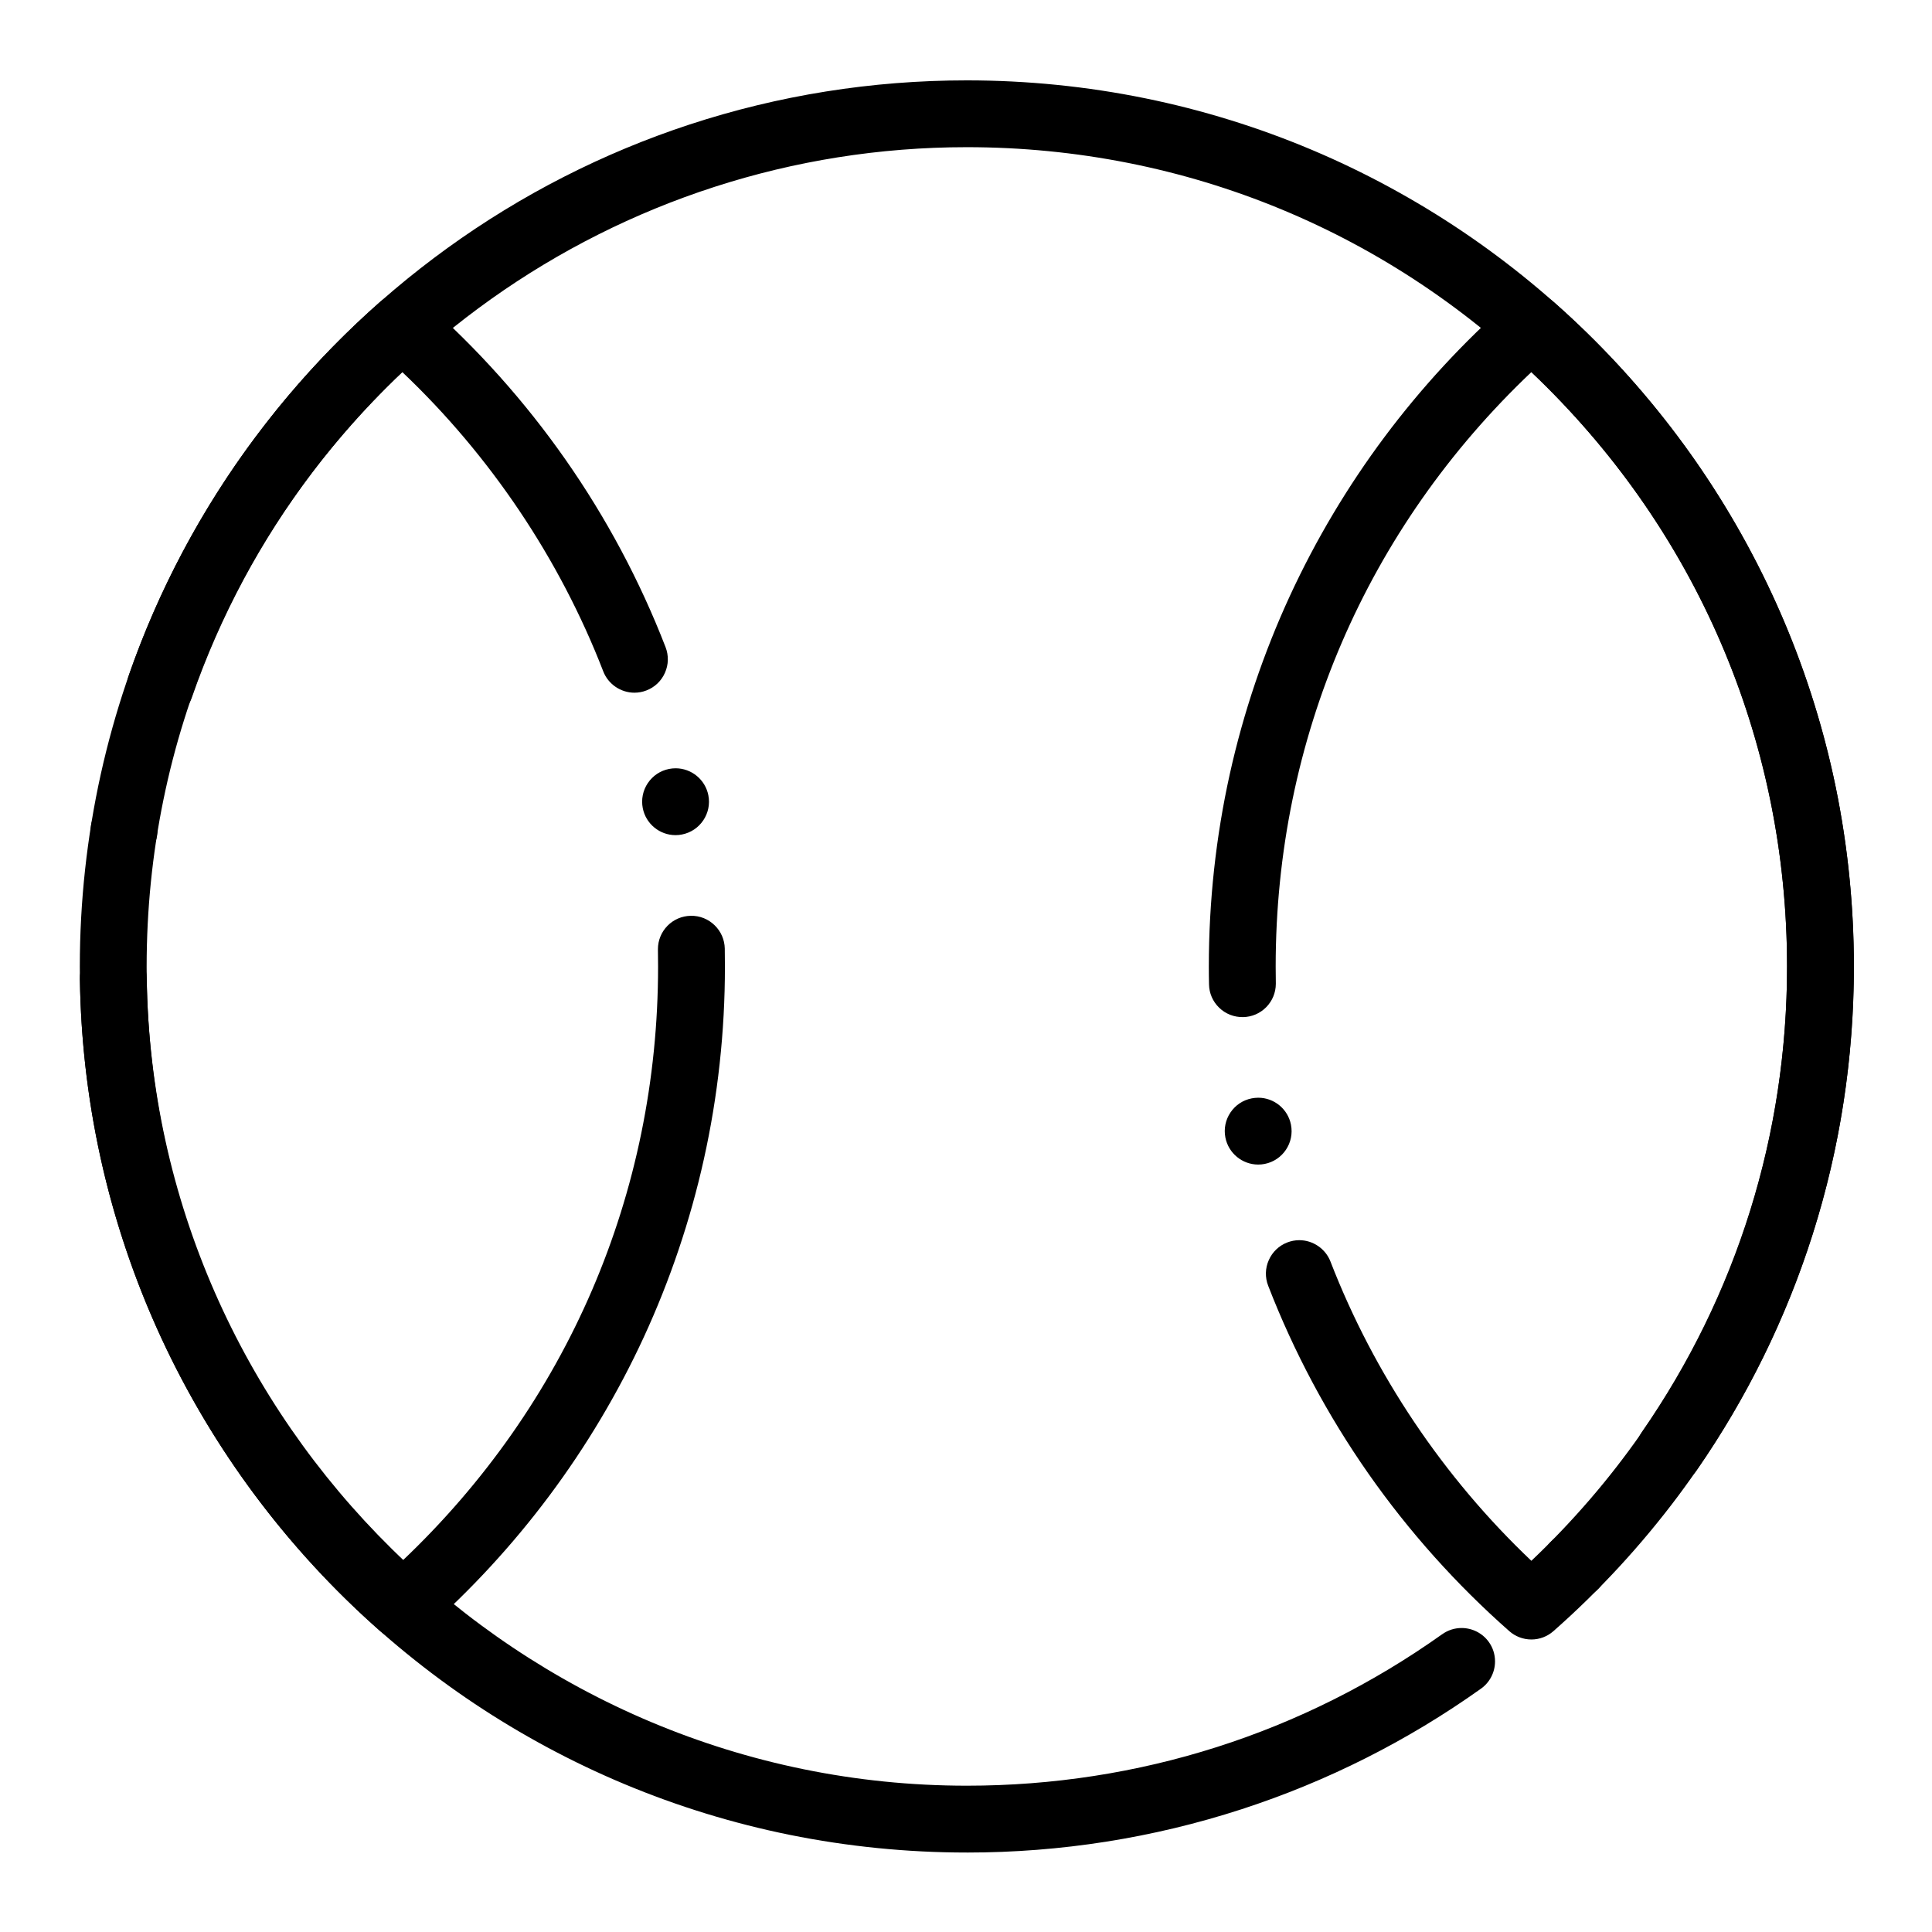
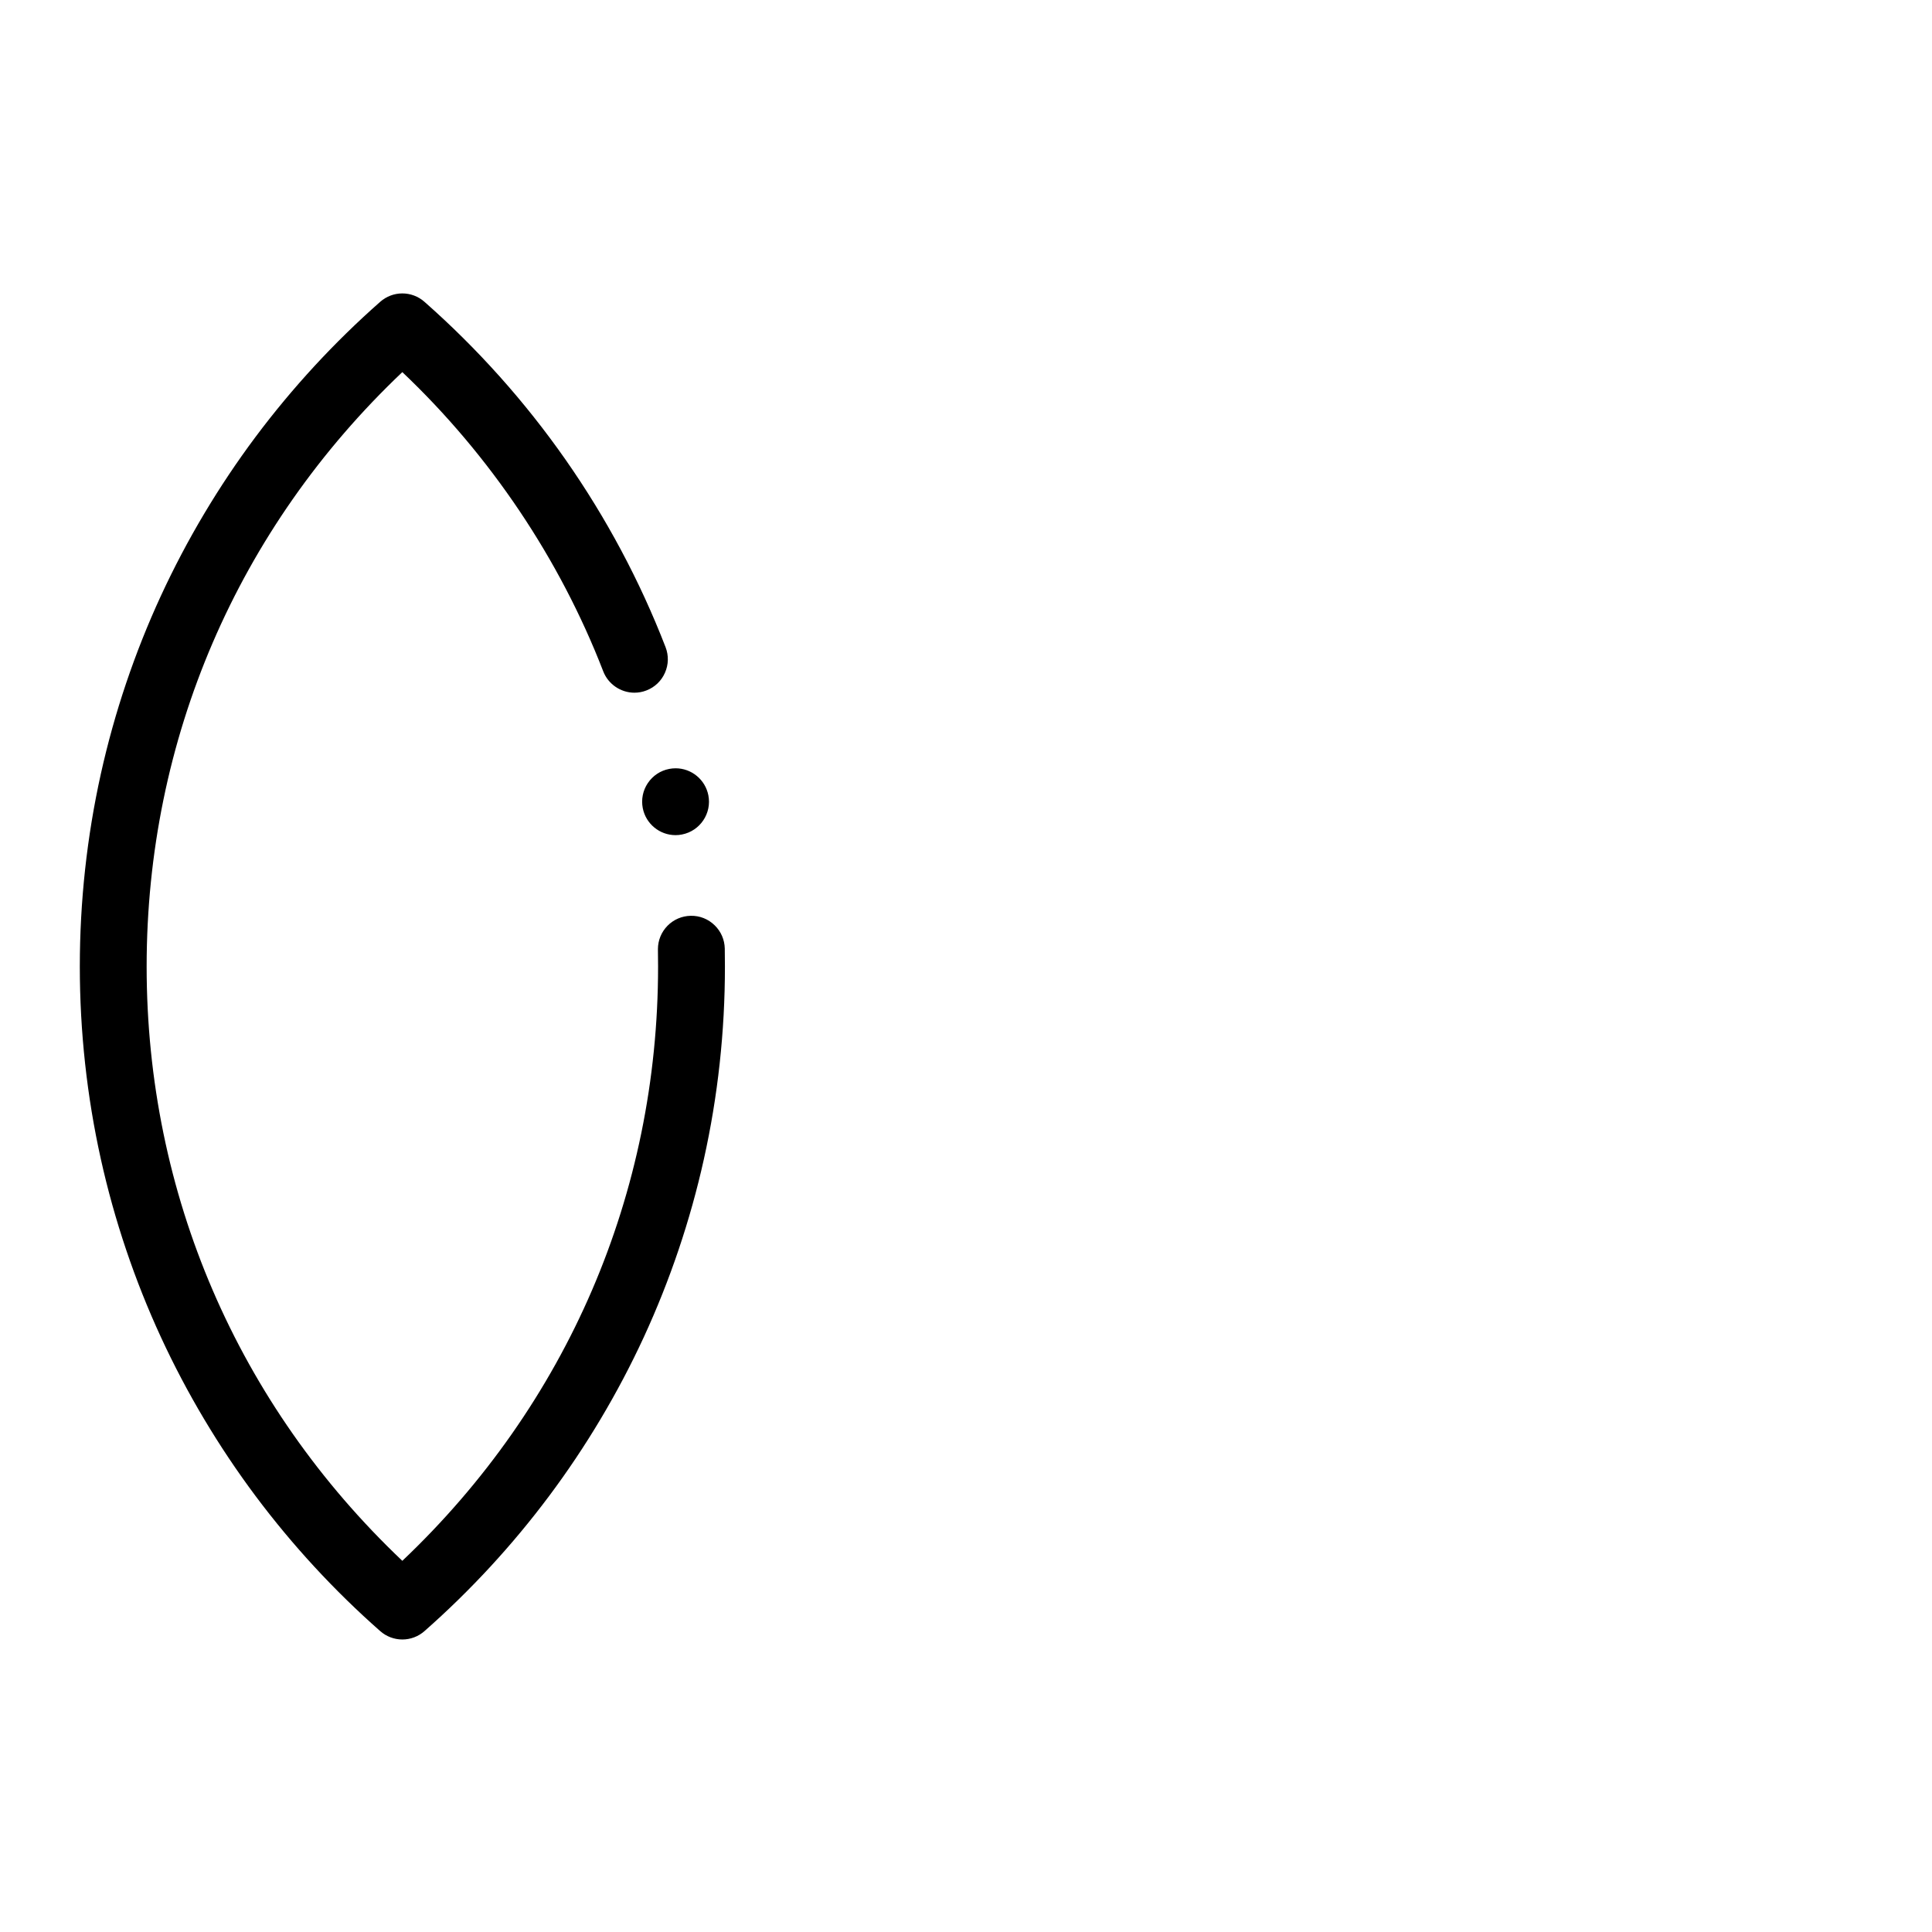
<svg xmlns="http://www.w3.org/2000/svg" fill="#000000" width="800px" height="800px" version="1.1" viewBox="144 144 512 512">
  <g>
-     <path d="m400.25 634.94v-0.051l-0.031 0.051c-15.812 0-31.625-1.586-46.984-4.695-14.977-3.031-29.719-7.566-43.797-13.461-13.836-5.785-27.188-12.961-39.695-21.301-12.379-8.266-24.039-17.773-34.656-28.242-10.617-10.461-20.27-21.984-28.703-34.242-8.52-12.367-15.863-25.605-21.836-39.332-6.09-13.973-10.812-28.605-14.043-43.504-3.316-15.273-5.117-30.996-5.332-46.75-0.059-4.879 3.856-8.906 8.738-8.973 2.391-0.051 4.644 0.875 6.336 2.547 1.672 1.645 2.609 3.836 2.637 6.18 1.613 118.03 99.098 214.06 217.33 214.06l0.012 0.051v-0.051c45.5 0 89.062-13.883 125.99-40.156h0.012c1.504-1.074 3.277-1.633 5.117-1.633 2.863 0 5.559 1.387 7.223 3.719 1.074 1.504 1.633 3.277 1.633 5.129 0 2.863-1.387 5.57-3.719 7.223-19.461 13.855-40.824 24.609-63.488 31.969-23.438 7.609-47.906 11.465-72.742 11.465zm161.02-67.254c-2.344 0-4.555-0.918-6.219-2.559-1.684-1.66-2.617-3.875-2.637-6.25-0.012-2.363 0.895-4.594 2.559-6.277 1.672-1.695 3.914-2.629 6.297-2.629 2.352 0 4.555 0.906 6.231 2.547 3.473 3.434 3.504 9.055 0.078 12.523-1.684 1.707-3.918 2.644-6.309 2.644zm25.094-30.25c-1.801 0-3.543-0.543-5.039-1.574-1.938-1.348-3.246-3.375-3.66-5.707-0.422-2.32 0.078-4.676 1.426-6.621 25.191-36.348 38.504-79.016 38.504-123.39 0-57.996-22.613-112.52-63.656-153.54-41.062-41.004-95.656-63.598-153.72-63.598h-0.031c-92.508 0-175.04 58.625-205.36 145.89-1.238 3.562-4.606 5.953-8.363 5.953-0.992 0-1.969-0.168-2.914-0.492-3.543-1.23-5.934-4.574-5.953-8.324 0-1.004 0.168-1.988 0.492-2.941 7.902-22.73 19.246-44.074 33.723-63.418 14.309-19.129 31.391-35.926 50.754-49.93 19.609-14.168 41.16-25.172 64.059-32.707 23.676-7.785 48.434-11.738 73.594-11.738 15.949 0 31.891 1.605 47.379 4.773 15.094 3.078 29.941 7.684 44.133 13.676 13.934 5.883 27.367 13.176 39.93 21.648 12.449 8.402 24.156 18.047 34.793 28.676 10.637 10.629 20.289 22.316 28.703 34.754 8.492 12.555 15.785 25.977 21.676 39.891 5.992 14.168 10.609 29.008 13.699 44.082 3.168 15.477 4.773 31.398 4.773 47.34 0 24.266-3.691 48.188-10.973 71.113-7.055 22.199-17.379 43.18-30.68 62.375-1.645 2.387-4.367 3.812-7.281 3.812zm-409.48-164.48c-0.473 0-0.945-0.039-1.418-0.117-2.332-0.375-4.387-1.633-5.766-3.551-1.387-1.91-1.949-4.25-1.574-6.594 0.336-2.086 1.406-3.996 3.019-5.363 1.969-1.652 4.586-2.383 7.125-1.977 2.332 0.375 4.387 1.633 5.777 3.551 1.387 1.918 1.938 4.262 1.566 6.594-0.336 2.098-1.406 3.996-3.019 5.363-1.605 1.348-3.633 2.094-5.711 2.094z" />
-     <path d="m549.83 578.48c-2.152 0-4.242-0.789-5.856-2.215-14.043-12.379-26.605-26.422-37.324-41.73-10.832-15.488-19.777-32.246-26.578-49.82-0.848-2.203-0.797-4.613 0.168-6.769 0.953-2.164 2.695-3.828 4.898-4.684 1.023-0.395 2.106-0.602 3.188-0.602 3.641 0 6.957 2.281 8.266 5.668 11.523 29.777 29.922 57.199 53.234 79.301 43.691-41.434 67.758-97.367 67.758-157.49 0-60.152-24.07-116.09-67.758-157.53-43.688 41.438-67.758 97.375-67.758 157.53 0 1.426 0.012 2.902 0.039 4.379v0.227c-0.012 2.32-0.918 4.508-2.539 6.16-1.633 1.66-3.816 2.598-6.141 2.637-2.391 0.039-4.664-0.848-6.367-2.519-1.672-1.633-2.617-3.82-2.656-6.148v-0.012c-0.039-1.691-0.051-3.238-0.051-4.723 0-17.219 1.867-34.402 5.57-51.07 3.602-16.227 8.965-32.098 15.93-47.191 6.848-14.82 15.281-28.988 25.082-42.105 9.723-13.008 20.84-25.062 33.031-35.797 1.613-1.426 3.691-2.215 5.856-2.215 2.156 0 4.231 0.789 5.856 2.215 12.191 10.734 23.301 22.789 33.031 35.797 9.789 13.117 18.234 27.285 25.07 42.105 6.977 15.094 12.34 30.977 15.941 47.191 3.699 16.668 5.57 33.852 5.57 51.07 0 17.211-1.871 34.391-5.57 51.051-3.602 16.215-8.965 32.09-15.941 47.184-6.84 14.82-15.281 28.98-25.07 42.094-9.734 13.008-20.844 25.062-33.031 35.797-1.617 1.43-3.691 2.215-5.848 2.215zm-72.402-125.86c-4.223 0-7.871-3.012-8.688-7.152-0.453-2.32 0.02-4.684 1.34-6.641 1.32-1.969 3.324-3.297 5.648-3.75 0.57-0.105 1.141-0.168 1.723-0.168 4.211 0 7.852 3.004 8.668 7.144v0.012c0.945 4.793-2.191 9.457-6.977 10.391-0.574 0.117-1.145 0.164-1.715 0.164z" />
    <path d="m250.62 578.48c-2.156 0-4.231-0.789-5.856-2.215-12.191-10.734-23.301-22.789-33.031-35.797-9.801-13.117-18.234-27.277-25.082-42.094-6.969-15.098-12.32-30.969-15.922-47.184-3.699-16.66-5.578-33.84-5.578-51.051 0-17.219 1.879-34.402 5.578-51.07 3.602-16.215 8.953-32.098 15.922-47.191 6.848-14.82 15.281-28.988 25.082-42.105 9.73-13.008 20.84-25.051 33.031-35.797 1.625-1.426 3.699-2.215 5.856-2.215s4.242 0.789 5.856 2.215c14.051 12.379 26.609 26.422 37.324 41.73 10.844 15.488 19.789 32.246 26.586 49.809 0.848 2.203 0.797 4.613-0.168 6.781-0.953 2.164-2.695 3.828-4.898 4.676-1.023 0.402-2.106 0.602-3.199 0.602-3.633 0-6.945-2.273-8.254-5.656-11.523-29.777-29.934-57.199-53.246-79.301-43.691 41.438-67.758 97.375-67.758 157.53 0 60.133 24.07 116.05 67.758 157.49 43.711-41.445 67.777-97.375 67.777-157.49 0-1.465-0.012-2.961-0.039-4.418v-0.234c0.012-2.312 0.914-4.496 2.539-6.16 1.633-1.652 3.816-2.59 6.141-2.637 2.41-0.051 4.664 0.855 6.367 2.527 1.672 1.633 2.617 3.816 2.668 6.148 0.031 1.605 0.039 3.207 0.039 4.773 0.012 17.211-1.871 34.391-5.578 51.051-3.602 16.215-8.965 32.09-15.93 47.184-6.848 14.82-15.293 28.98-25.094 42.094-9.723 13.008-20.84 25.062-33.031 35.797-1.617 1.426-3.703 2.211-5.859 2.211zm72.402-213.16c-4.211 0-7.863-3-8.68-7.144-0.453-2.32 0.02-4.684 1.34-6.652 1.32-1.957 3.324-3.297 5.648-3.75 0.57-0.109 1.141-0.168 1.711-0.168 4.223 0 7.871 3.012 8.68 7.152 0.945 4.793-2.195 9.457-6.988 10.391-0.559 0.121-1.141 0.172-1.711 0.172z" />
  </g>
</svg>